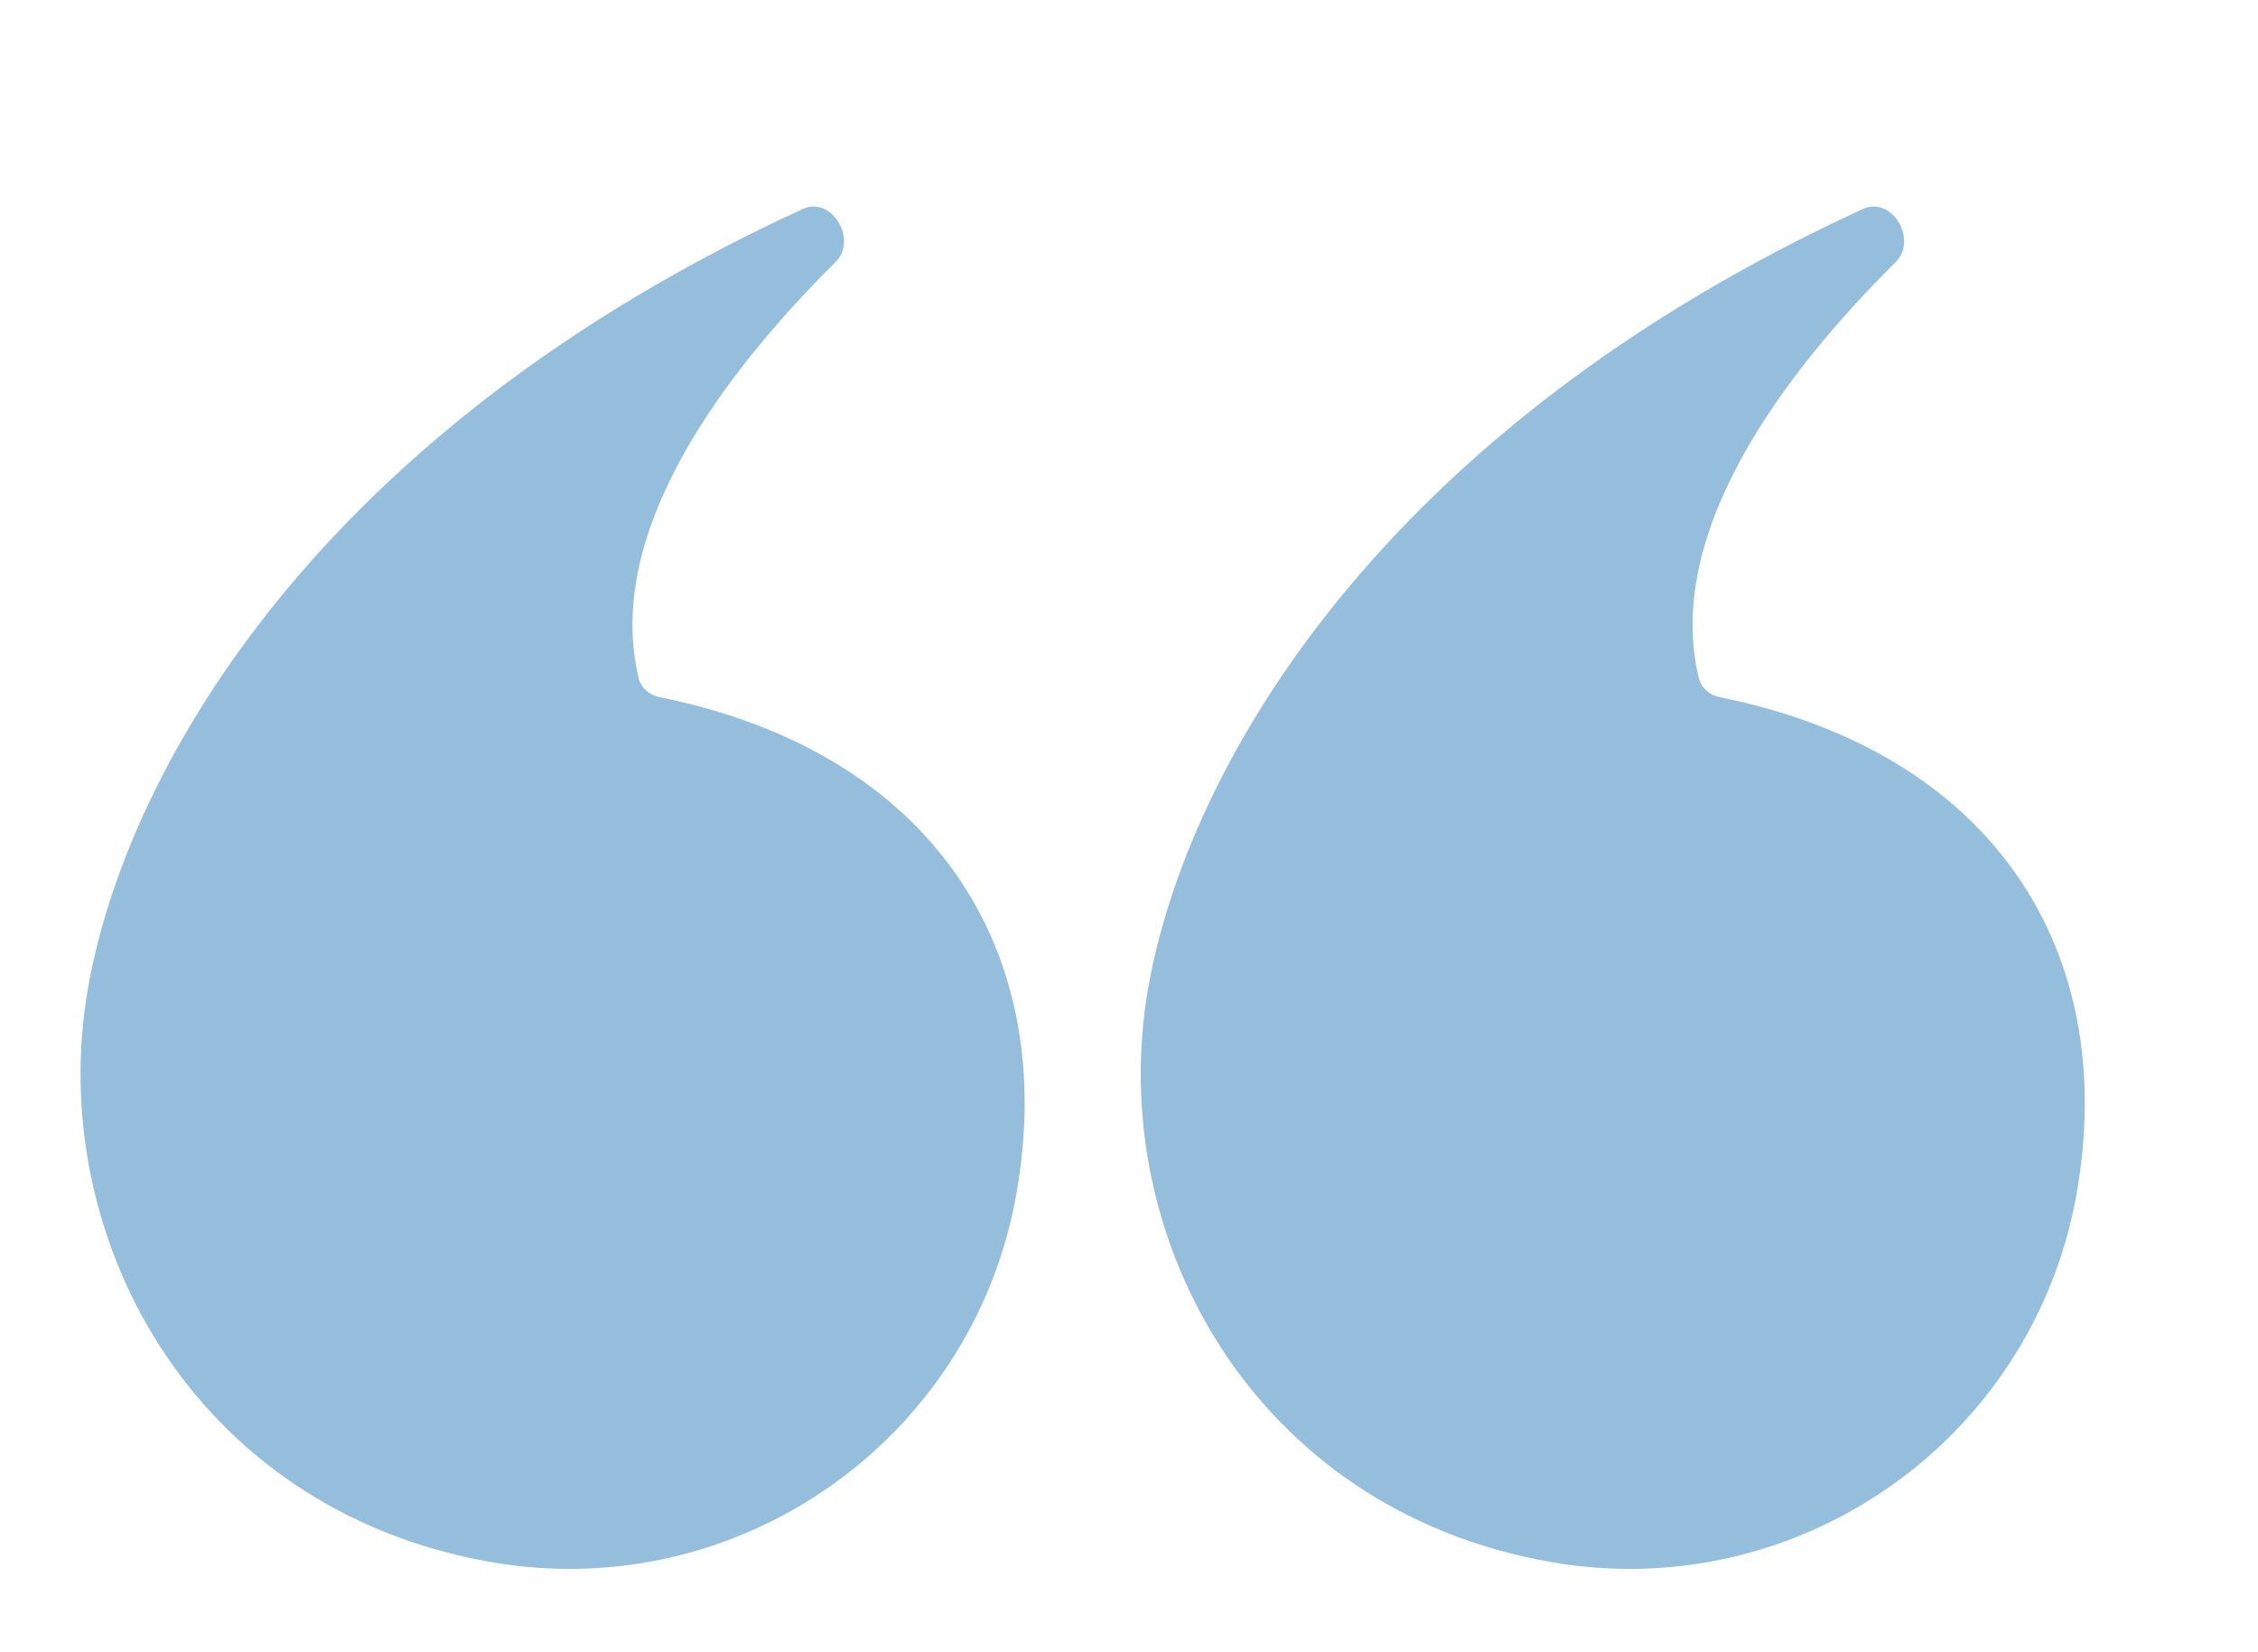
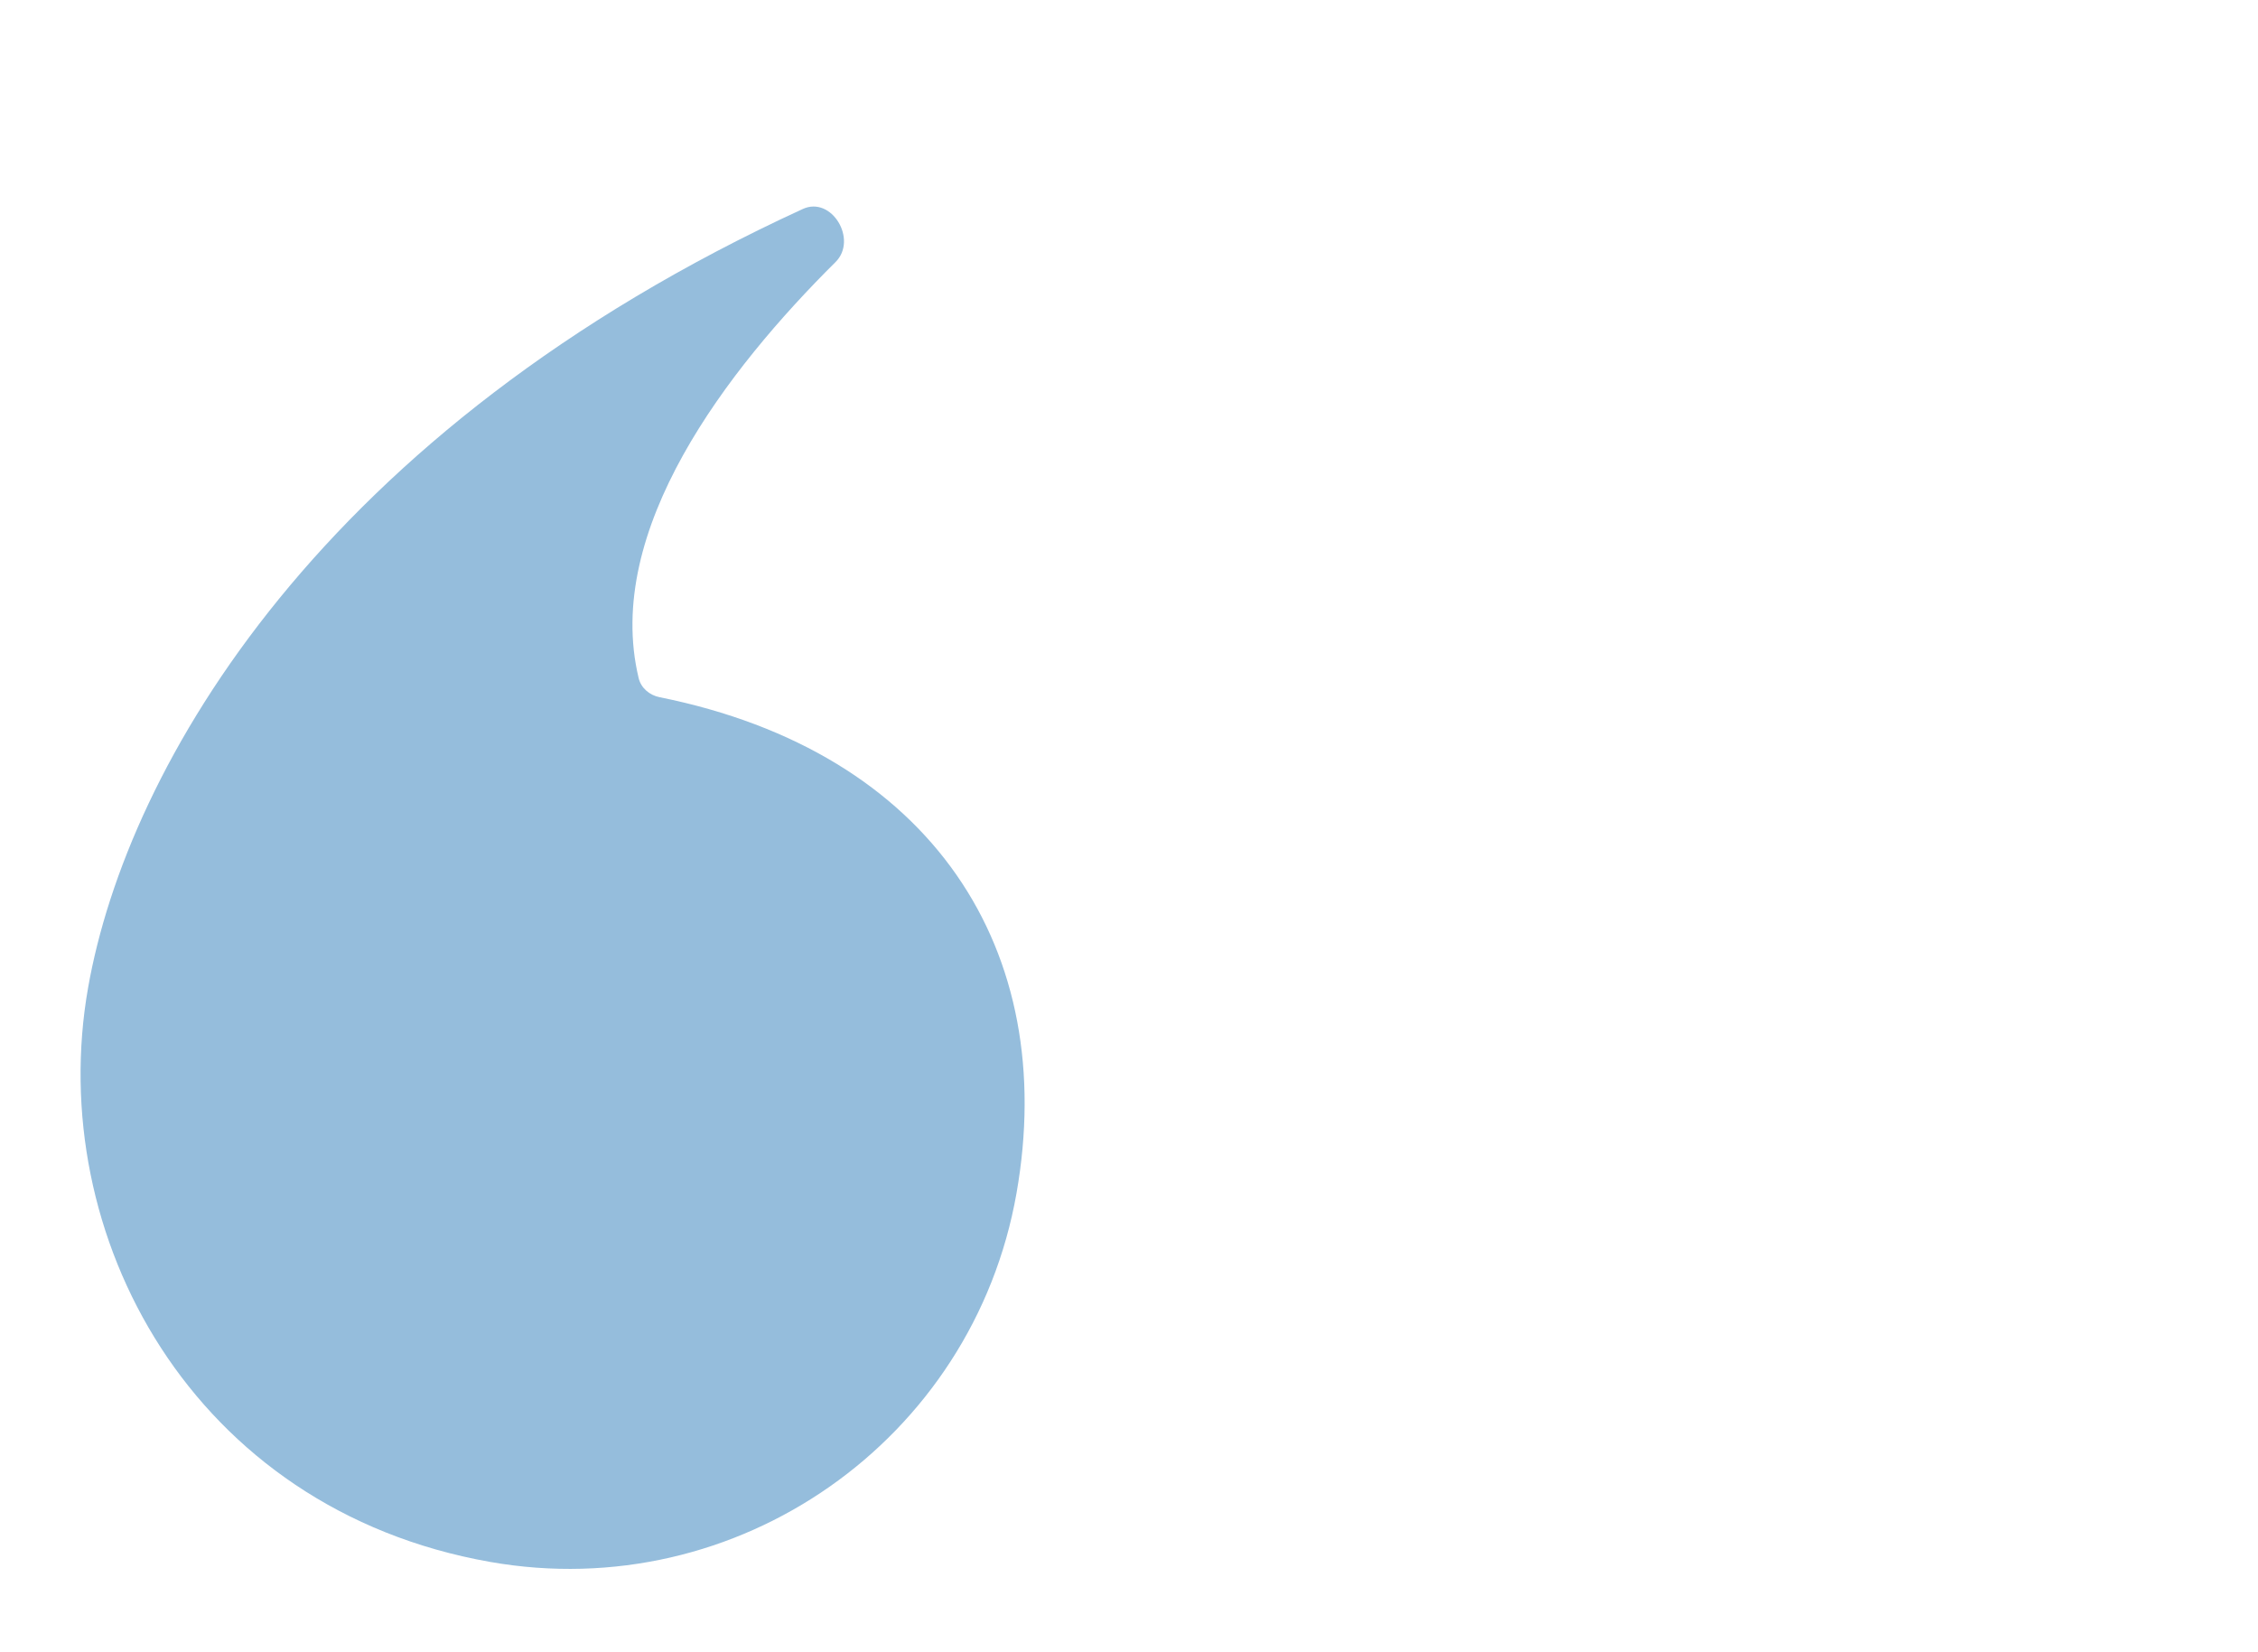
<svg xmlns="http://www.w3.org/2000/svg" width="82" height="60" viewBox="0 0 82 60" fill="none">
  <path d="M36.914 43.336C35.332 52.31 26.774 58.303 17.8 56.72C6.967 54.81 1.616 44.842 3.199 35.868C4.619 27.812 11.678 15.618 29.154 7.589C30.202 7.107 31.161 8.704 30.342 9.517C26.412 13.417 21.901 19.261 23.193 24.625C23.279 24.985 23.588 25.245 23.951 25.318C33.88 27.314 38.466 34.535 36.914 43.336Z" fill="#95BDDC" />
-   <path d="M75.414 43.336C73.832 52.31 65.274 58.303 56.3 56.72C45.467 54.81 40.117 44.842 41.699 35.868C43.119 27.812 50.178 15.618 67.654 7.589C68.702 7.107 69.661 8.704 68.842 9.517C64.912 13.417 60.401 19.261 61.693 24.625C61.779 24.985 62.088 25.245 62.451 25.318C72.38 27.314 76.966 34.535 75.414 43.336Z" fill="#95BDDC" />
</svg>